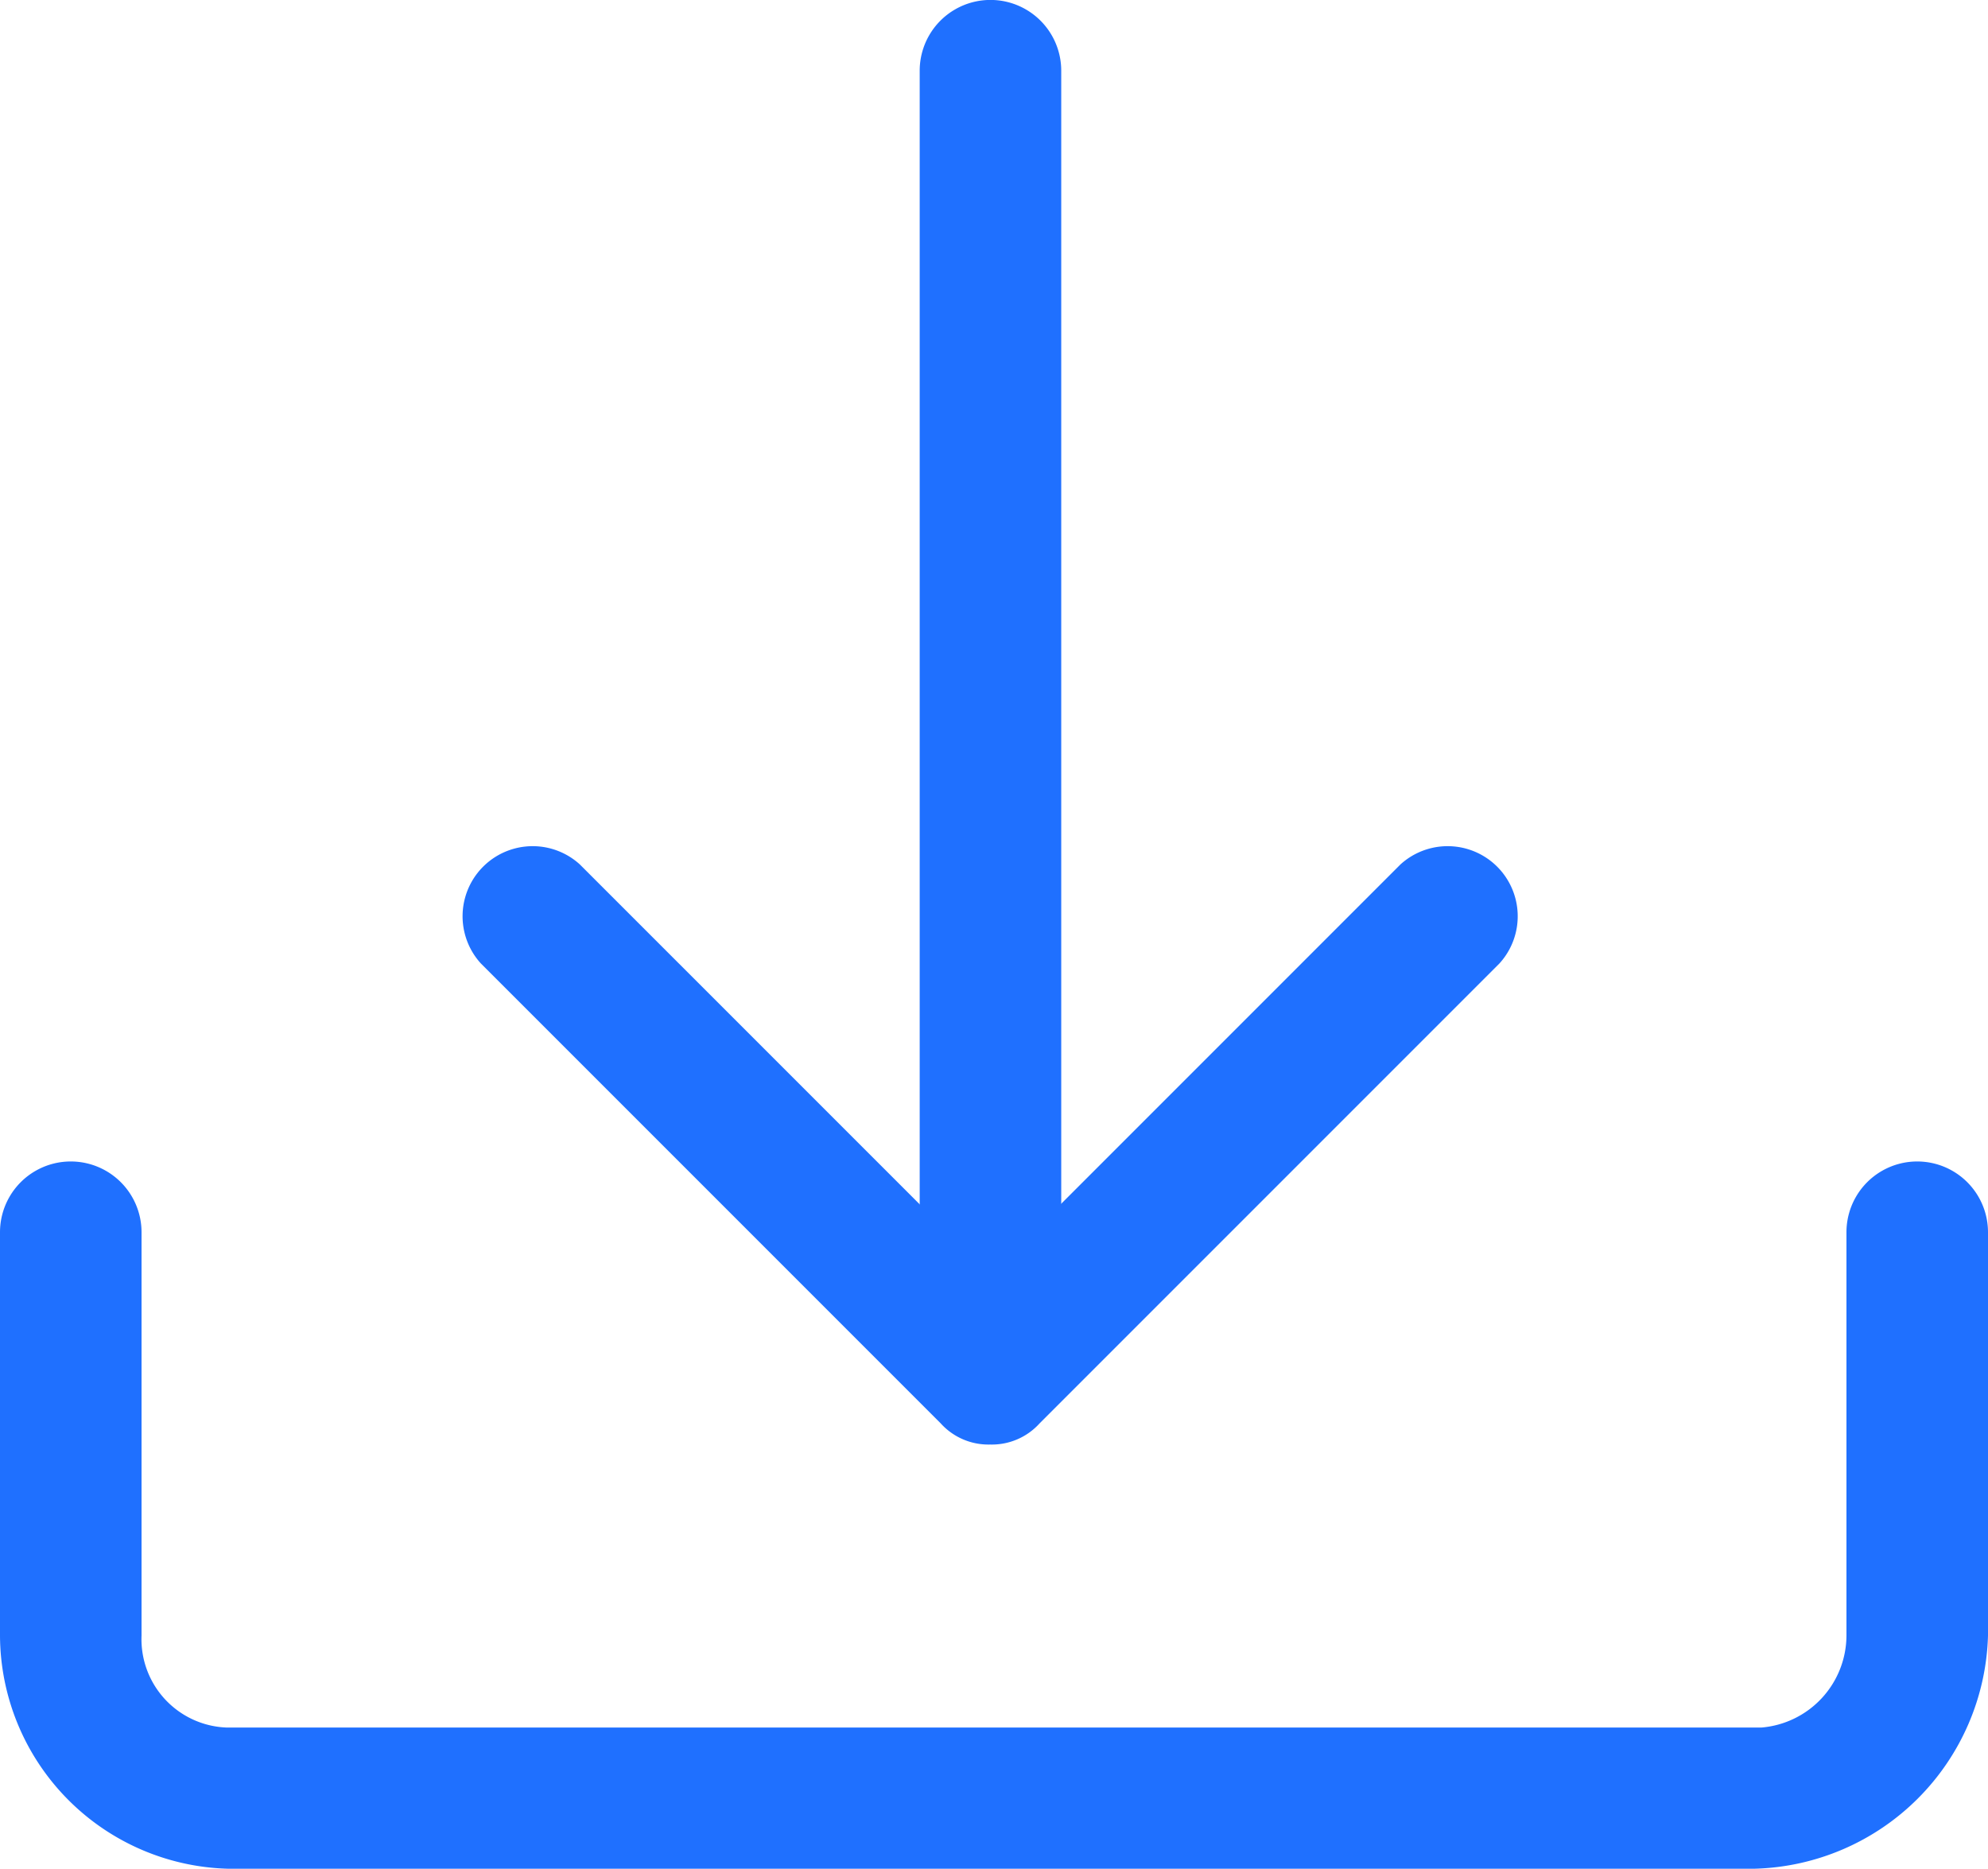
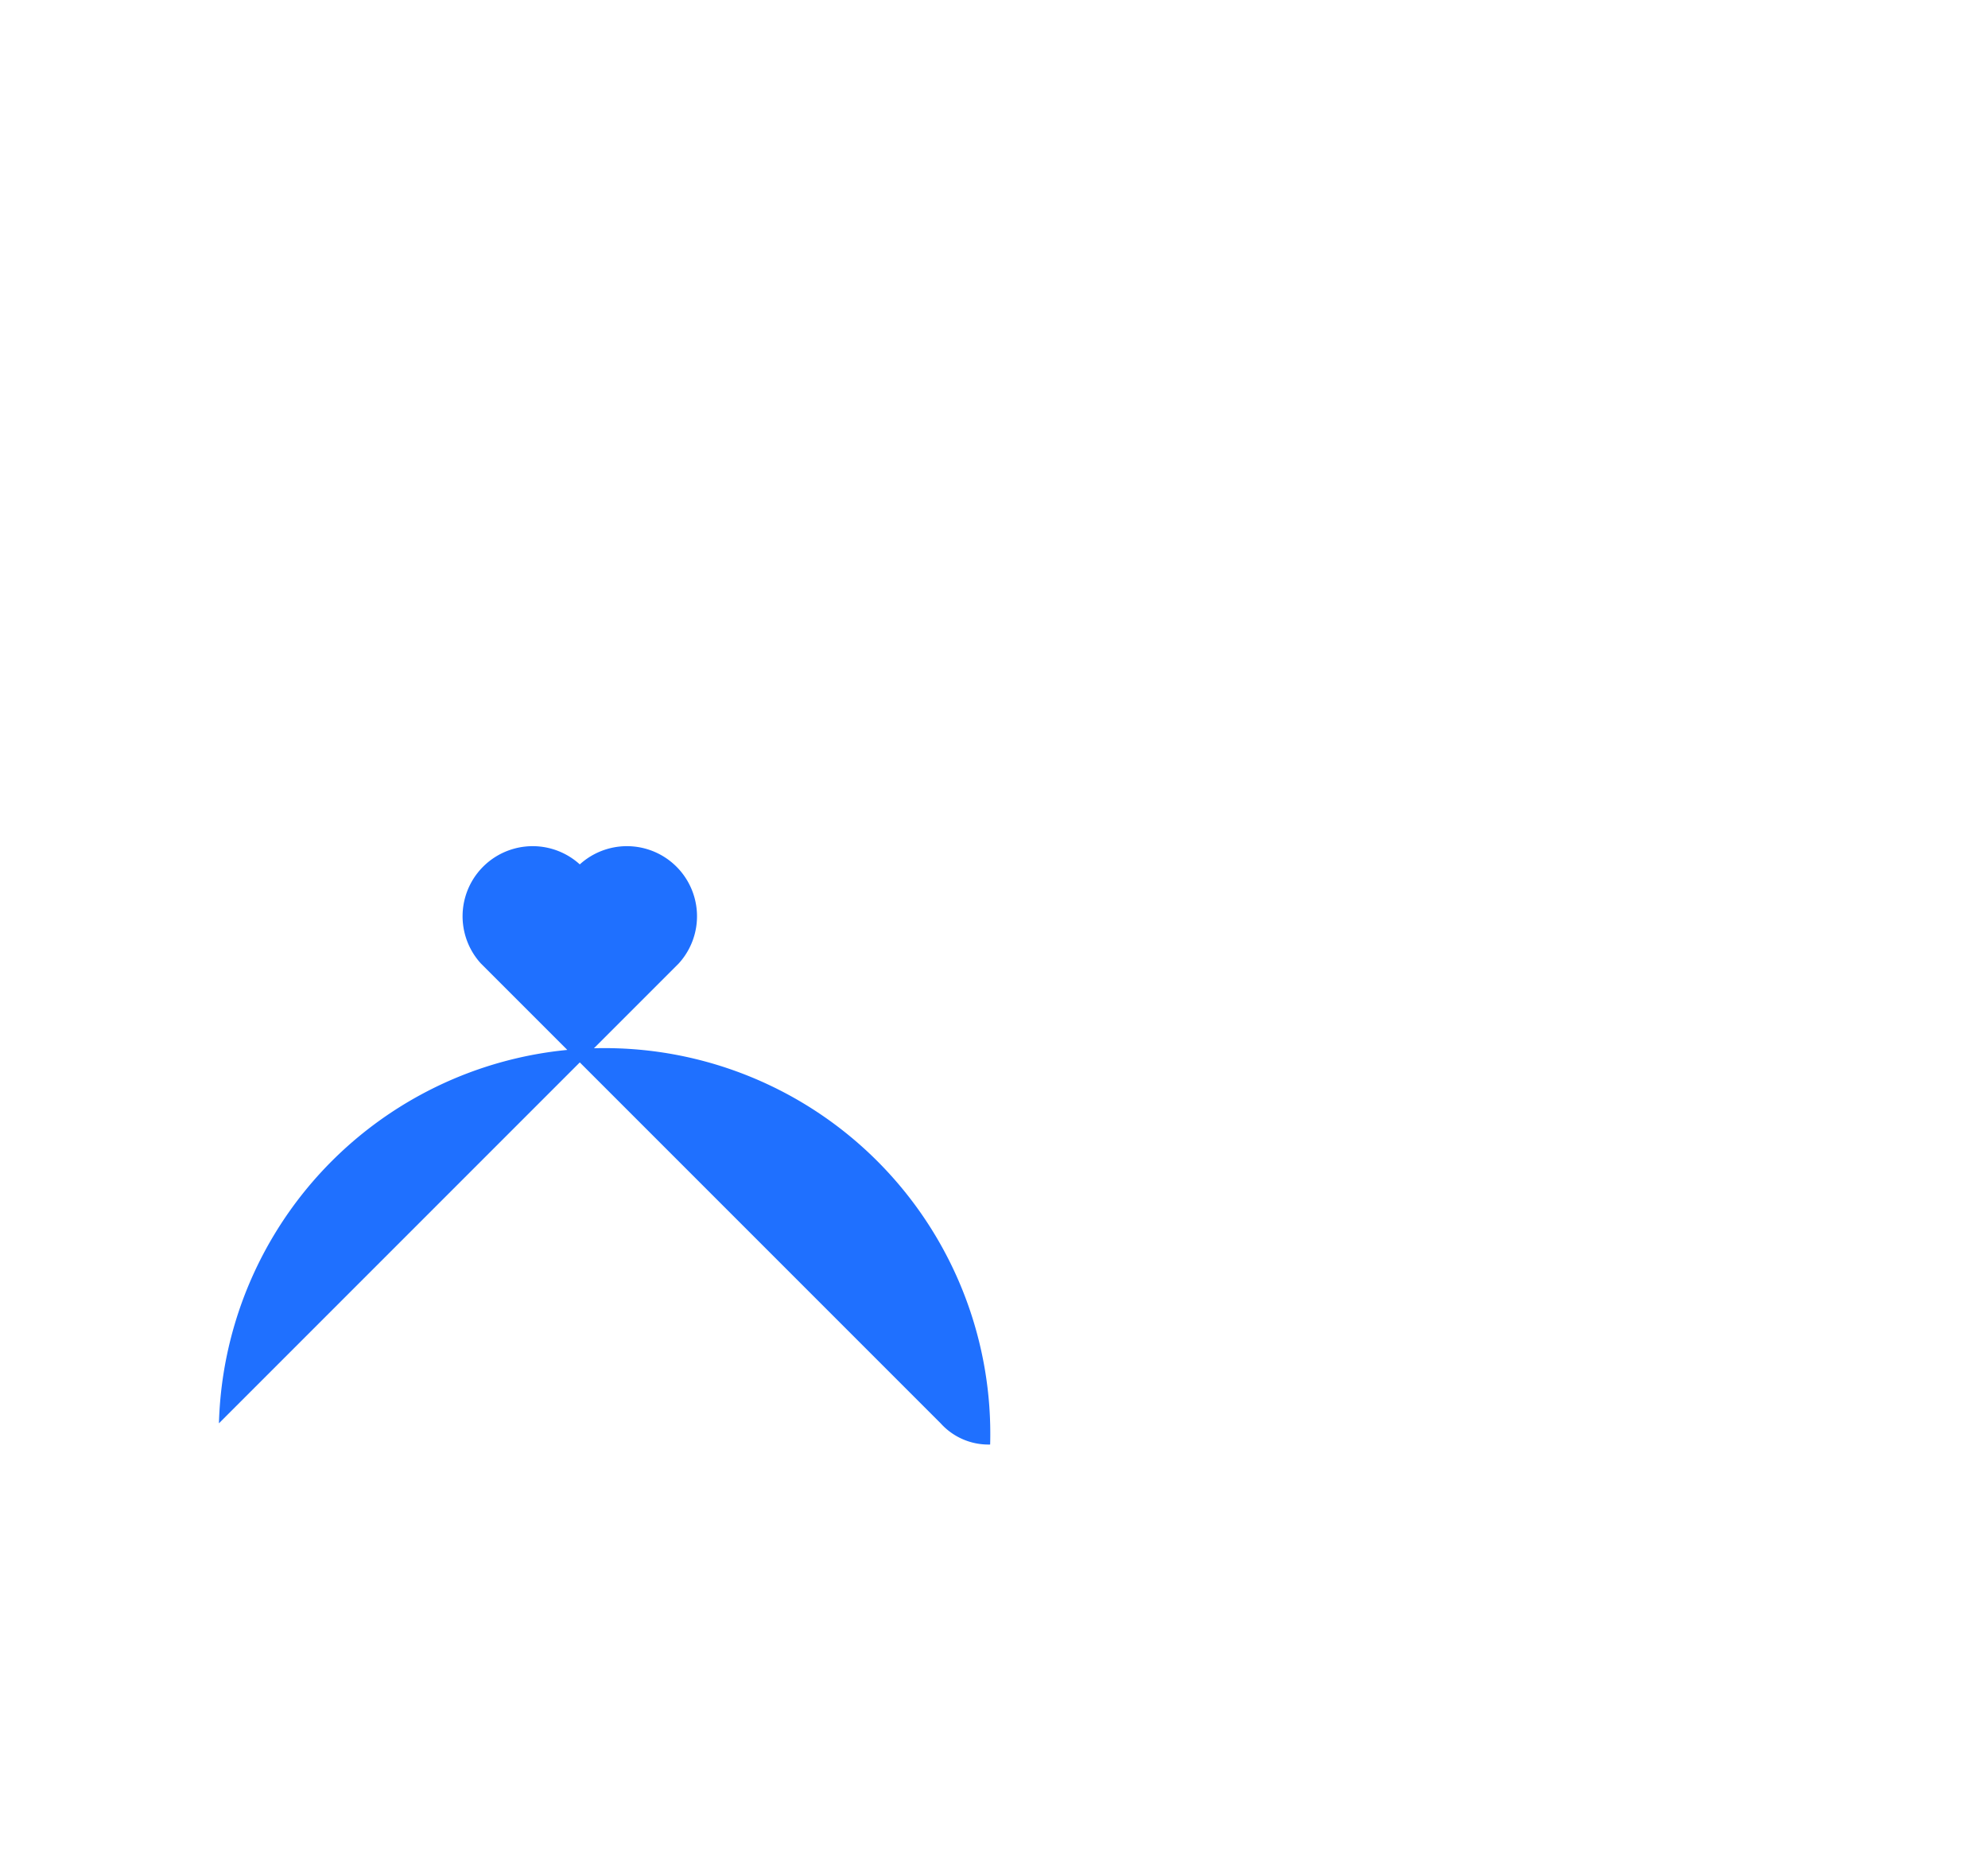
<svg xmlns="http://www.w3.org/2000/svg" width="15.745" height="14.801" viewBox="0 0 15.745 14.801">
  <g id="download-icon" transform="translate(-64 -55.4)">
-     <path id="路径_1190" data-name="路径 1190" d="M77.9,642.4h-12.1A1.855,1.855,0,0,1,64,640.554V637.36a.56.56,0,0,1,1.121,0v3.194a.7.7,0,0,0,.672.728H77.952a.734.734,0,0,0,.672-.728V637.36a.56.56,0,0,1,1.121,0v3.194A1.9,1.9,0,0,1,77.9,642.4Z" transform="translate(0 -572.202)" fill="#1f70ff" />
-     <path id="路径_1191" data-name="路径 1191" d="M480.56,66.727a.529.529,0,0,1-.56-.56V55.96a.56.56,0,1,1,1.121,0V66.167A.561.561,0,0,1,480.56,66.727Z" transform="translate(-408.716)" fill="#1f70ff" />
-     <path id="路径_1192" data-name="路径 1192" d="M276.2,497.563a.509.509,0,0,1-.392-.168l-3.642-3.642a.555.555,0,0,1,.784-.784l3.25,3.25,3.25-3.25a.555.555,0,0,1,.784.784l-3.642,3.642A.509.509,0,0,1,276.2,497.563Z" transform="translate(-204.358 -430.724)" fill="#1f70ff" />
+     <path id="路径_1192" data-name="路径 1192" d="M276.2,497.563a.509.509,0,0,1-.392-.168l-3.642-3.642a.555.555,0,0,1,.784-.784a.555.555,0,0,1,.784.784l-3.642,3.642A.509.509,0,0,1,276.2,497.563Z" transform="translate(-204.358 -430.724)" fill="#1f70ff" />
  </g>
</svg>